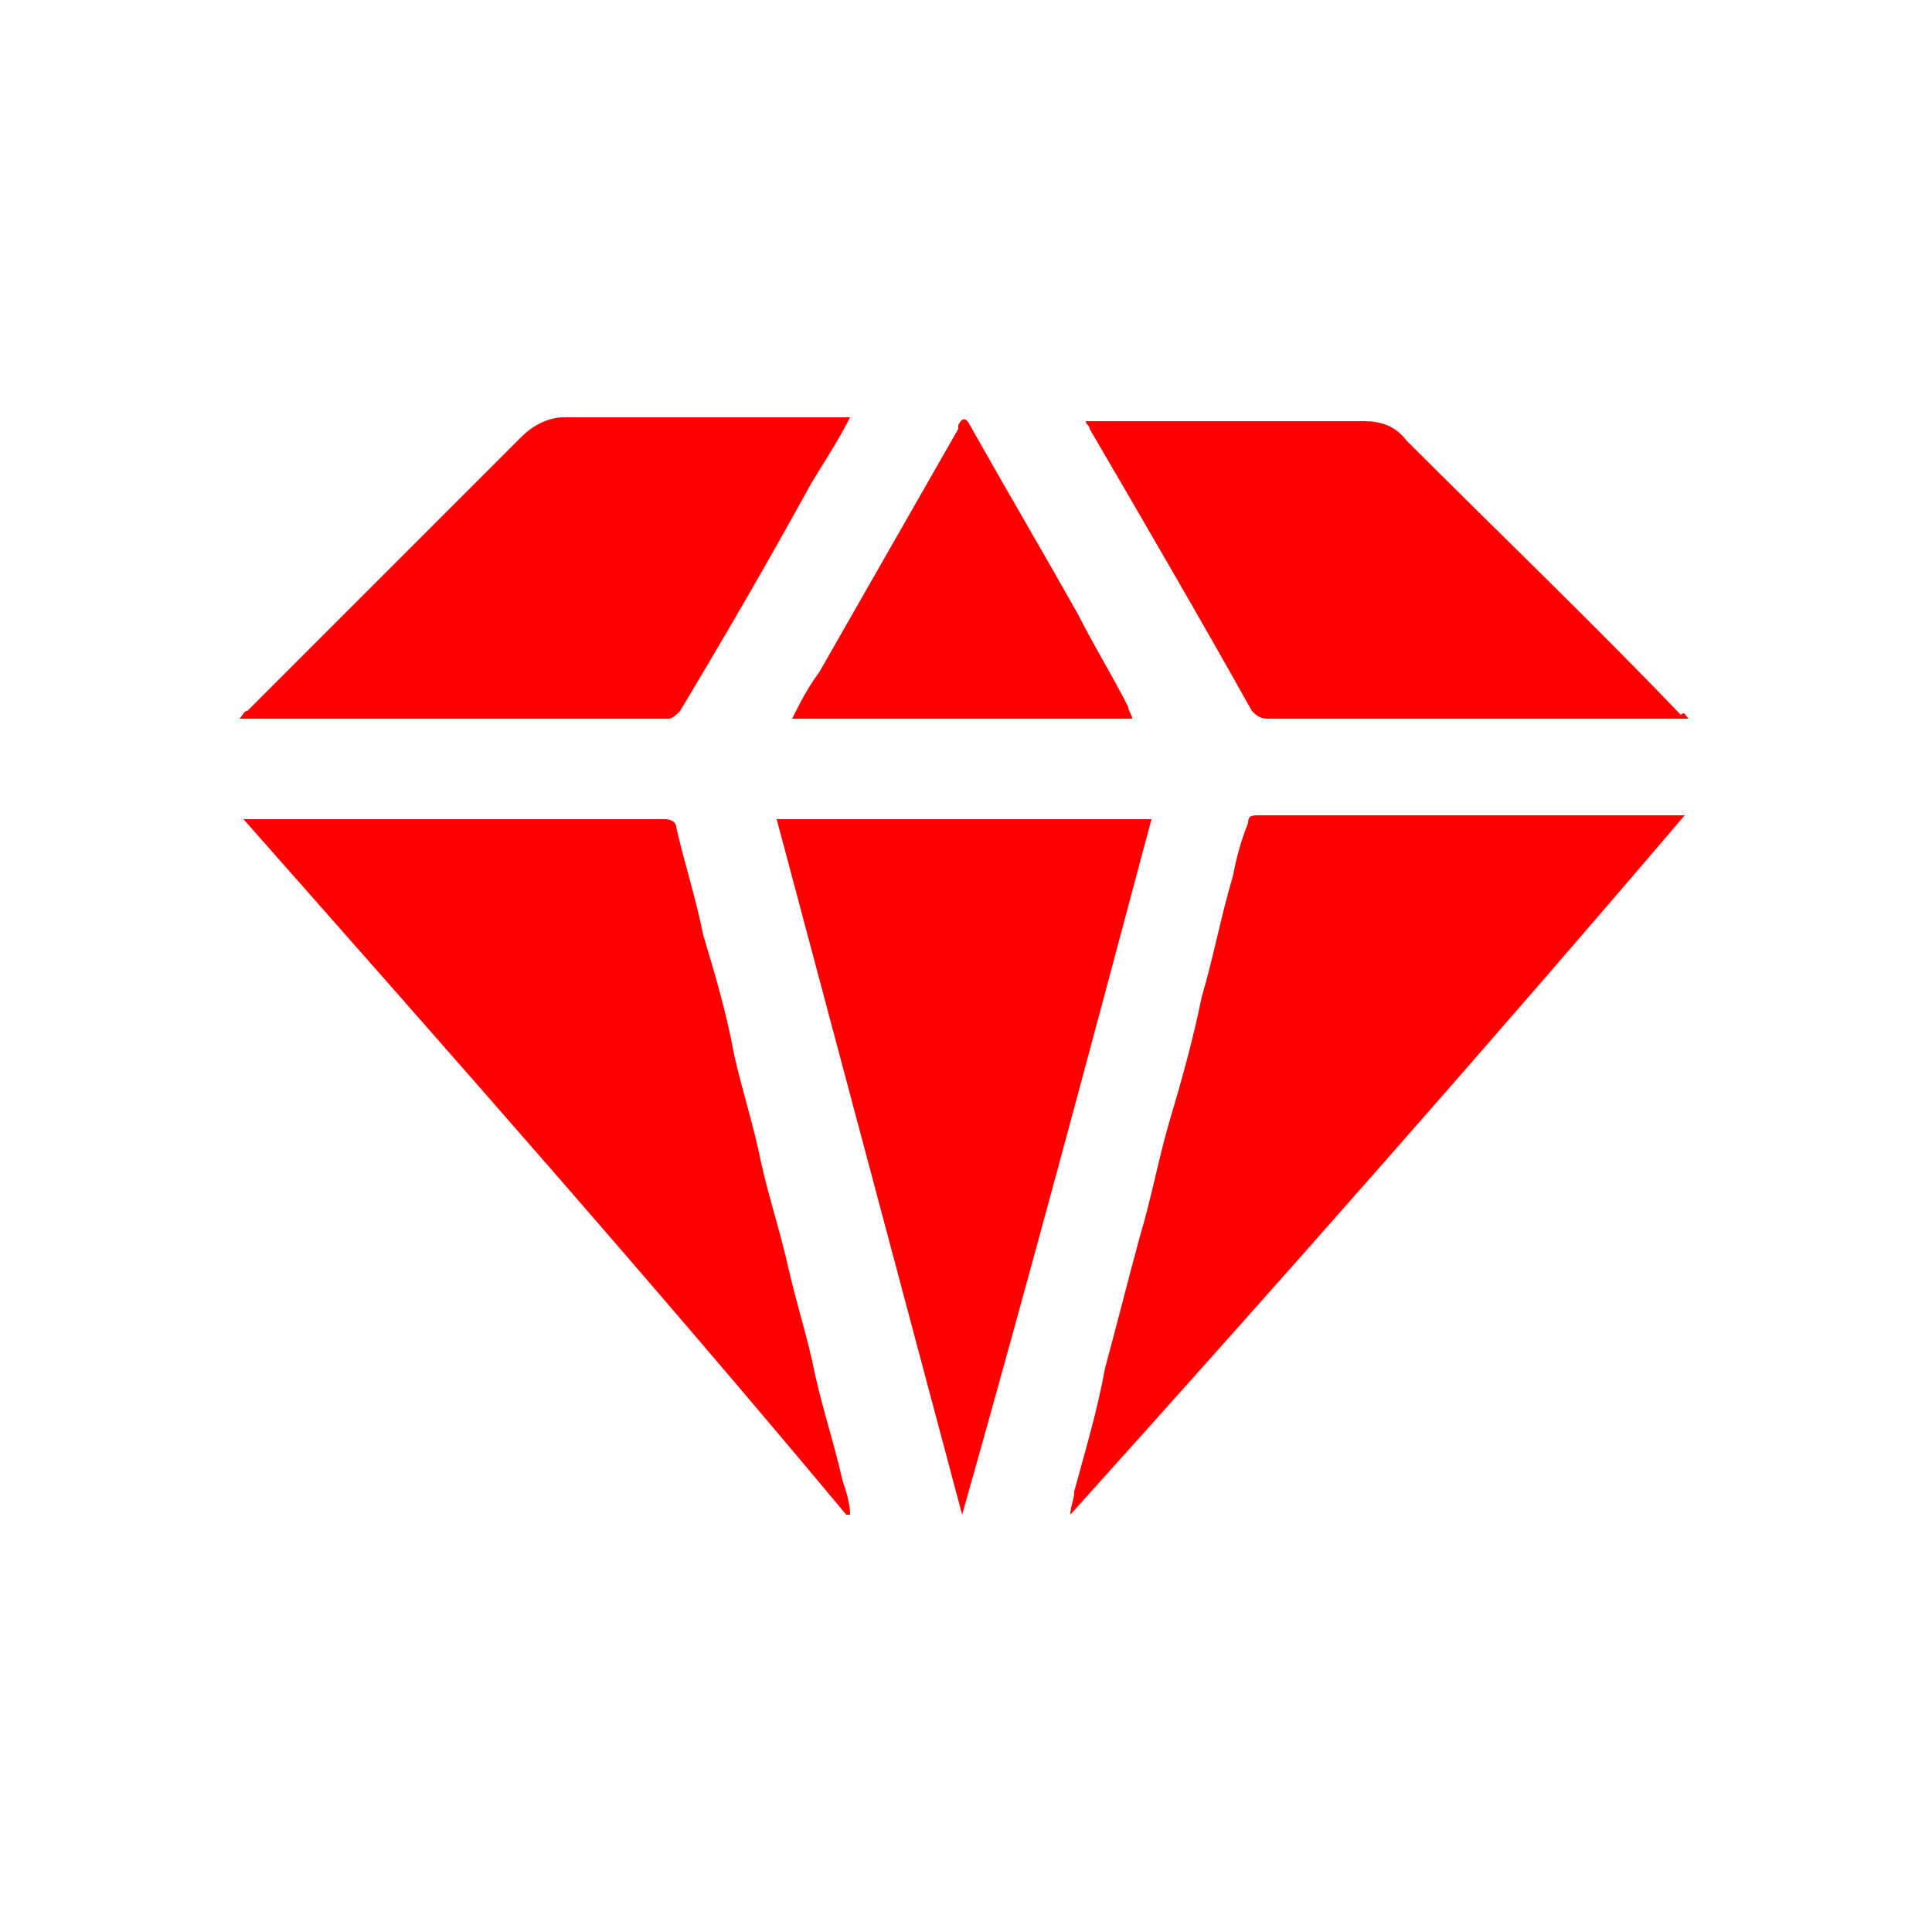
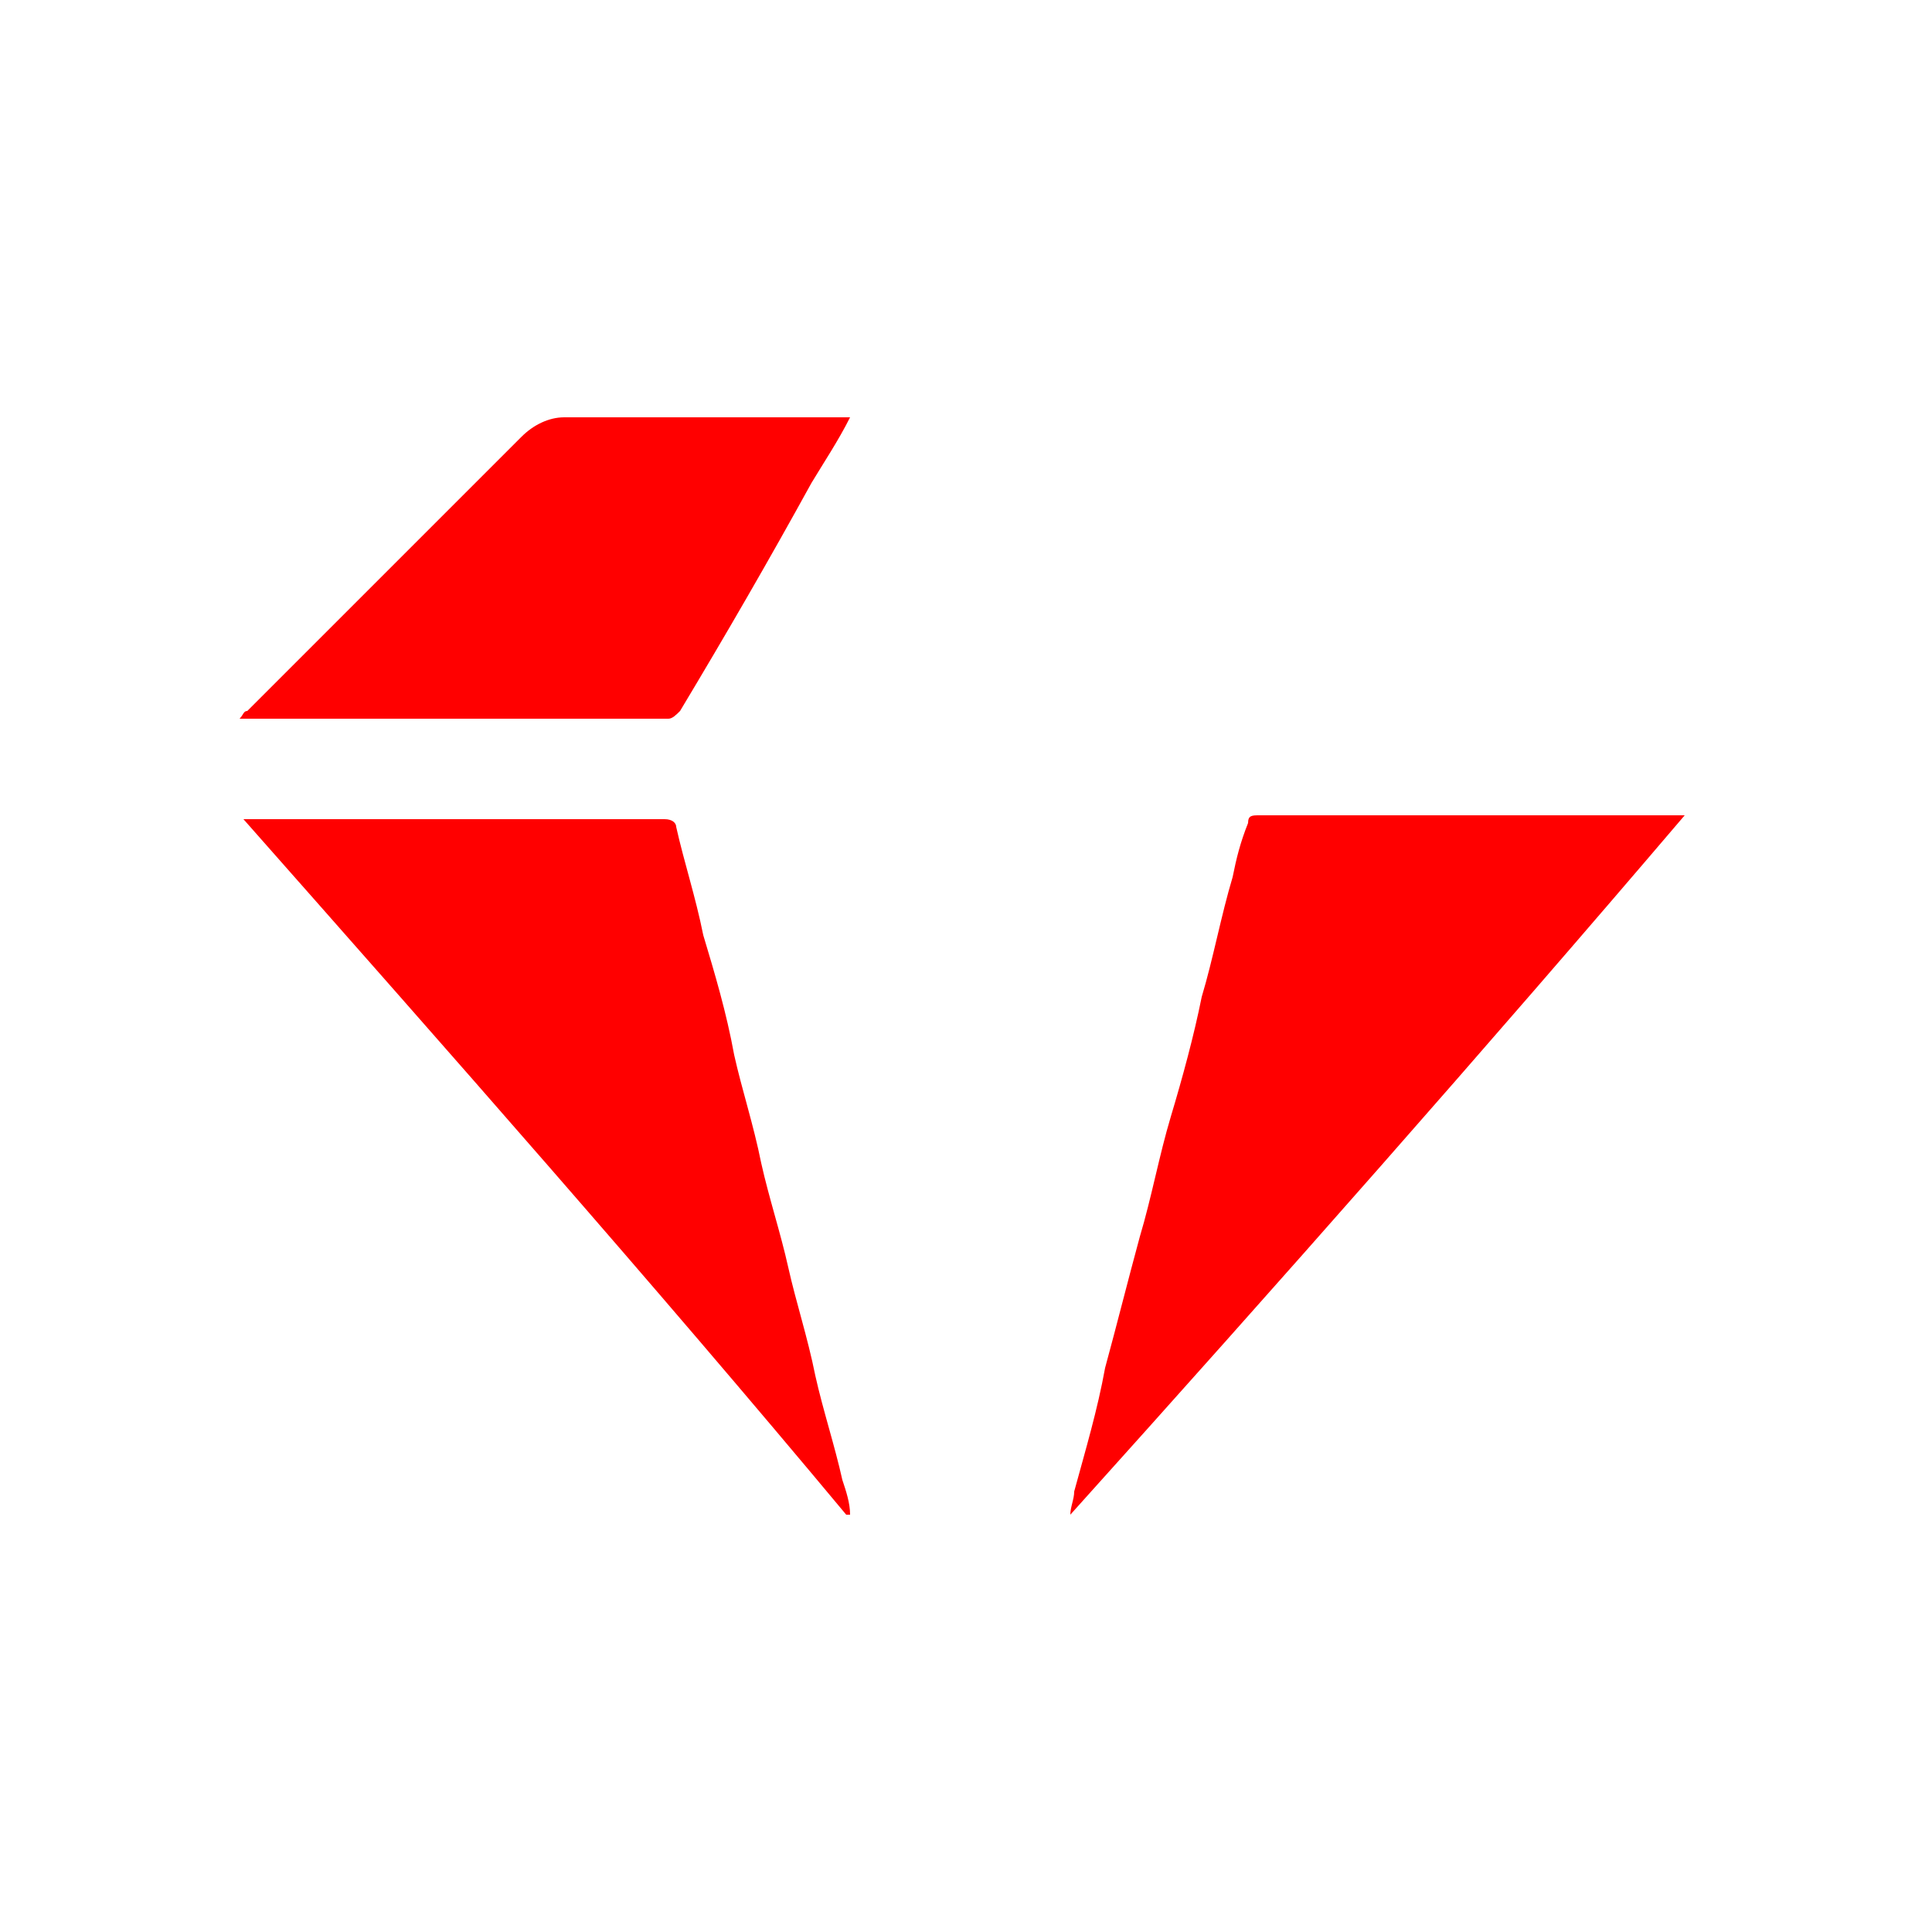
<svg xmlns="http://www.w3.org/2000/svg" version="1.1" x="0px" y="0px" viewBox="0 0 50 50" style="enable-background:new 0 0 50 50;" xml:space="preserve">
  <style type="text/css">
	.st0{fill:url(#SVGID_1_);}
	.st1{fill:#FF3800;}
	.st2{fill:#E2E2E2;}
	.st3{fill:#F1F1F1;}
	.st4{fill:none;stroke:#EAEAEA;stroke-width:0.5;stroke-miterlimit:10;}
	.st5{fill:none;stroke:#FF3800;stroke-width:0.75;stroke-miterlimit:10;}
	.st6{fill:url(#SVGID_2_);stroke:#FF3800;stroke-width:0.75;stroke-miterlimit:10;}
	.st7{fill:url(#SVGID_3_);stroke:#FF3800;stroke-width:0.75;stroke-miterlimit:10;}
	.st8{fill:url(#SVGID_4_);stroke:#FF3800;stroke-width:0.75;stroke-miterlimit:10;}
	.st9{fill:url(#SVGID_5_);stroke:#FF3800;stroke-width:0.75;stroke-miterlimit:10;}
	.st10{fill:url(#SVGID_6_);stroke:#FF3800;stroke-width:0.75;stroke-miterlimit:10;}
	.st11{fill:url(#SVGID_7_);stroke:#FF3800;stroke-width:0.75;stroke-miterlimit:10;}
	.st12{fill:url(#SVGID_8_);stroke:#FF3800;stroke-width:0.75;stroke-miterlimit:10;}
	.st13{fill:url(#SVGID_9_);stroke:#FF3800;stroke-width:0.75;stroke-miterlimit:10;}
	.st14{fill:url(#SVGID_10_);stroke:#FF3800;stroke-width:0.75;stroke-miterlimit:10;}
	.st15{fill:url(#SVGID_11_);stroke:#FF3800;stroke-width:0.75;stroke-miterlimit:10;}
	.st16{fill:url(#SVGID_12_);stroke:#FF3800;stroke-width:0.75;stroke-miterlimit:10;}
	.st17{fill:url(#SVGID_13_);stroke:#FF3800;stroke-width:0.75;stroke-miterlimit:10;}
	.st18{fill:url(#SVGID_14_);stroke:#FF3800;stroke-width:0.75;stroke-miterlimit:10;}
	.st19{fill:url(#SVGID_15_);stroke:#FF3800;stroke-width:0.75;stroke-miterlimit:10;}
	.st20{fill:url(#SVGID_16_);stroke:#FF3800;stroke-width:0.75;stroke-miterlimit:10;}
	.st21{fill:url(#SVGID_17_);stroke:#FF3800;stroke-width:0.75;stroke-miterlimit:10;}
	.st22{fill:url(#SVGID_18_);stroke:#FF3800;stroke-width:0.75;stroke-miterlimit:10;}
	.st23{fill:url(#SVGID_19_);stroke:#FF3800;stroke-width:0.75;stroke-miterlimit:10;}
	.st24{fill:url(#SVGID_20_);stroke:#FF3800;stroke-width:0.75;stroke-miterlimit:10;}
	.st25{fill:url(#SVGID_21_);stroke:#FF3800;stroke-width:0.75;stroke-miterlimit:10;}
	.st26{fill:url(#SVGID_22_);stroke:#FF3800;stroke-width:0.75;stroke-miterlimit:10;}
	.st27{fill:url(#SVGID_23_);stroke:#FF3800;stroke-width:0.75;stroke-miterlimit:10;}
	.st28{fill:url(#SVGID_24_);stroke:#FF3800;stroke-width:0.75;stroke-miterlimit:10;}
	.st29{fill:url(#SVGID_25_);stroke:#FF3800;stroke-width:0.75;stroke-miterlimit:10;}
	.st30{fill:url(#SVGID_26_);stroke:#FF3800;stroke-width:0.75;stroke-miterlimit:10;}
	.st31{fill:url(#SVGID_27_);stroke:#FF3800;stroke-width:0.75;stroke-miterlimit:10;}
	.st32{fill:url(#SVGID_28_);stroke:#FF3800;stroke-width:0.75;stroke-miterlimit:10;}
	.st33{fill:url(#SVGID_29_);stroke:#FF3800;stroke-width:0.75;stroke-miterlimit:10;}
	.st34{fill:url(#SVGID_30_);stroke:#FF3800;stroke-width:0.75;stroke-miterlimit:10;}
	.st35{fill:url(#SVGID_31_);stroke:#FF3800;stroke-width:0.75;stroke-miterlimit:10;}
	.st36{fill:url(#SVGID_32_);stroke:#FF3800;stroke-width:0.75;stroke-miterlimit:10;}
	.st37{fill:url(#SVGID_33_);stroke:#FF3800;stroke-width:0.75;stroke-miterlimit:10;}
	.st38{fill:url(#SVGID_34_);stroke:#FF3800;stroke-width:0.75;stroke-miterlimit:10;}
	.st39{fill:url(#SVGID_35_);stroke:#FF3800;stroke-width:0.75;stroke-miterlimit:10;}
	.st40{fill:url(#SVGID_36_);stroke:#FF3800;stroke-width:0.75;stroke-miterlimit:10;}
	.st41{fill:url(#SVGID_37_);stroke:#FF3800;stroke-width:0.75;stroke-miterlimit:10;}
	.st42{fill:url(#SVGID_38_);stroke:#FF3800;stroke-width:0.75;stroke-miterlimit:10;}
	.st43{fill:url(#SVGID_39_);stroke:#FF3800;stroke-width:0.75;stroke-miterlimit:10;}
	.st44{fill:none;stroke:#FF3800;stroke-miterlimit:10;}
	.st45{fill:#FFFFFF;stroke:#FF3800;stroke-miterlimit:10;}
	.st46{fill:#FFFFFF;}
	.st47{fill:#C4C4C4;}
	.st48{fill:none;stroke:#FFFFFF;stroke-width:3;stroke-linecap:round;stroke-linejoin:round;stroke-miterlimit:10;}
	.st49{fill:none;stroke:#FFFFFF;stroke-linecap:round;stroke-miterlimit:10;}
	.st50{fill:none;stroke:#FF3800;stroke-width:3;stroke-linecap:round;stroke-linejoin:round;stroke-miterlimit:10;}
	.st51{fill:none;stroke:#FF3800;stroke-linecap:round;stroke-linejoin:round;stroke-miterlimit:10;}
	.st52{fill:#FCB2AA;}
	.st53{clip-path:url(#SVGID_41_);}
	.st54{filter:url(#Adobe_OpacityMaskFilter);}
	.st55{opacity:0.35;}
	.st56{fill:#11232E;}
	.st57{fill:#FFD3D0;}
	.st58{fill:#FF3169;}
	.st59{fill:#00DEC5;}
	.st60{fill:#92D200;}
	.st61{fill:#8D8D8D;}
	.st62{fill:#E5E168;}
	.st63{fill:#E66E48;}
	.st64{clip-path:url(#SVGID_44_);}
	.st65{clip-path:url(#SVGID_46_);}
	.st66{fill:url(#SVGID_47_);}
	.st67{clip-path:url(#SVGID_49_);}
	.st68{opacity:0.68;}
	.st69{clip-path:url(#SVGID_51_);}
	.st70{fill:#FF0000;}
</style>
  <g id="Layer_1">
</g>
  <g id="_x3C_Layer_x3E_">
    <g id="jLh8Yi.tif_1_">
      <g>
        <path class="st70" d="M27.7,39.2c0-0.2,0.1-0.4,0.1-0.6c0.3-1.1,0.6-2.1,0.8-3.2c0.3-1.1,0.6-2.3,0.9-3.4c0.3-1,0.5-2.1,0.8-3.1     c0.3-1,0.6-2.1,0.8-3.1c0.3-1,0.5-2.1,0.8-3.1c0.1-0.5,0.2-0.9,0.4-1.4c0-0.2,0.1-0.2,0.3-0.2c2.7,0,5.4,0,8.1,0     c0.9,0,1.7,0,2.6,0c0.1,0,0.2,0,0.3,0C38.4,27.2,33.1,33.2,27.7,39.2C27.8,39.2,27.8,39.2,27.7,39.2z" />
        <path class="st70" d="M6.3,21.2c0.1,0,0.2,0,0.3,0c3.5,0,7.1,0,10.6,0c0.2,0,0.3,0.1,0.3,0.2c0.2,0.9,0.5,1.8,0.7,2.8     c0.3,1,0.6,2,0.8,3.1c0.2,0.9,0.5,1.8,0.7,2.8c0.2,0.9,0.5,1.8,0.7,2.7c0.2,0.9,0.5,1.8,0.7,2.8c0.2,0.9,0.5,1.8,0.7,2.7     c0.1,0.3,0.2,0.6,0.2,0.9c0,0,0,0-0.1,0C16.9,33.2,11.6,27.2,6.3,21.2z" />
-         <path class="st70" d="M24.9,39.2c-1.6-6-3.2-12-4.8-18c3.2,0,6.5,0,9.7,0C28.2,27.2,26.6,33.2,24.9,39.2     C25,39.2,25,39.2,24.9,39.2z" />
        <path class="st70" d="M22,10.8c-0.3,0.6-0.7,1.2-1,1.7c-1.1,2-2.2,3.9-3.4,5.9c-0.1,0.1-0.2,0.2-0.3,0.2c-3.6,0-7.2,0-10.8,0     c-0.1,0-0.1,0-0.3,0c0.1-0.1,0.1-0.2,0.2-0.2c2.4-2.4,4.7-4.7,7.1-7.1c0.3-0.3,0.7-0.5,1.1-0.5c2.3,0,4.7,0,7,0     C21.8,10.8,21.9,10.8,22,10.8z" />
-         <path class="st70" d="M43.7,18.6c-0.1,0-0.2,0-0.2,0c-3.6,0-7.1,0-10.7,0c-0.2,0-0.3-0.1-0.4-0.2c-1.4-2.5-2.8-4.9-4.2-7.3     c0-0.1-0.1-0.1-0.1-0.2c0.1,0,0.2,0,0.2,0c2.3,0,4.7,0,7,0c0.4,0,0.8,0.1,1.1,0.5c2.4,2.4,4.8,4.7,7.1,7.1     C43.6,18.4,43.6,18.5,43.7,18.6C43.7,18.5,43.7,18.6,43.7,18.6z" />
-         <path class="st70" d="M20.5,18.6c0.2-0.4,0.4-0.8,0.7-1.2c1.2-2.1,2.4-4.2,3.6-6.3c0,0,0,0,0-0.1c0.1-0.2,0.2-0.2,0.3,0     c0.9,1.6,1.9,3.3,2.8,4.9c0.4,0.8,0.9,1.6,1.3,2.4c0,0.1,0.1,0.2,0.1,0.3C26.5,18.6,23.5,18.6,20.5,18.6z" />
      </g>
    </g>
  </g>
</svg>